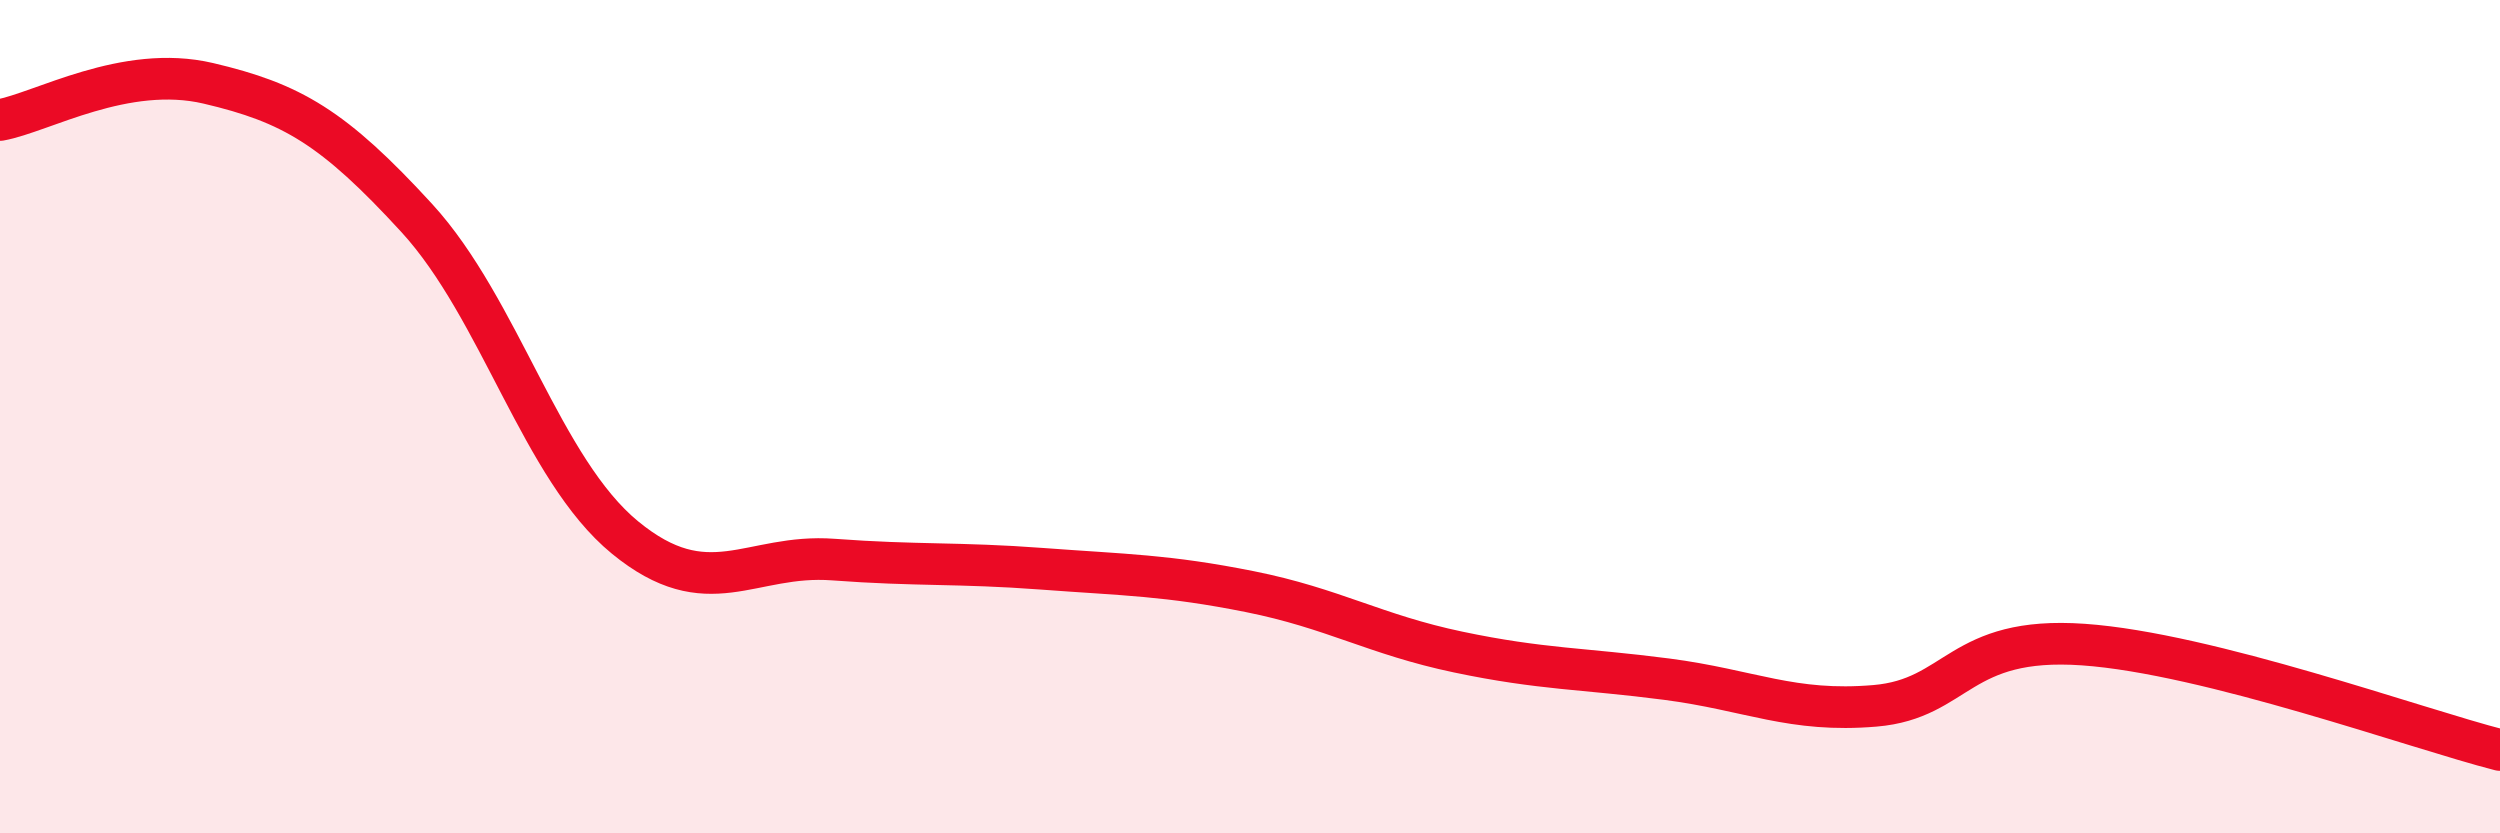
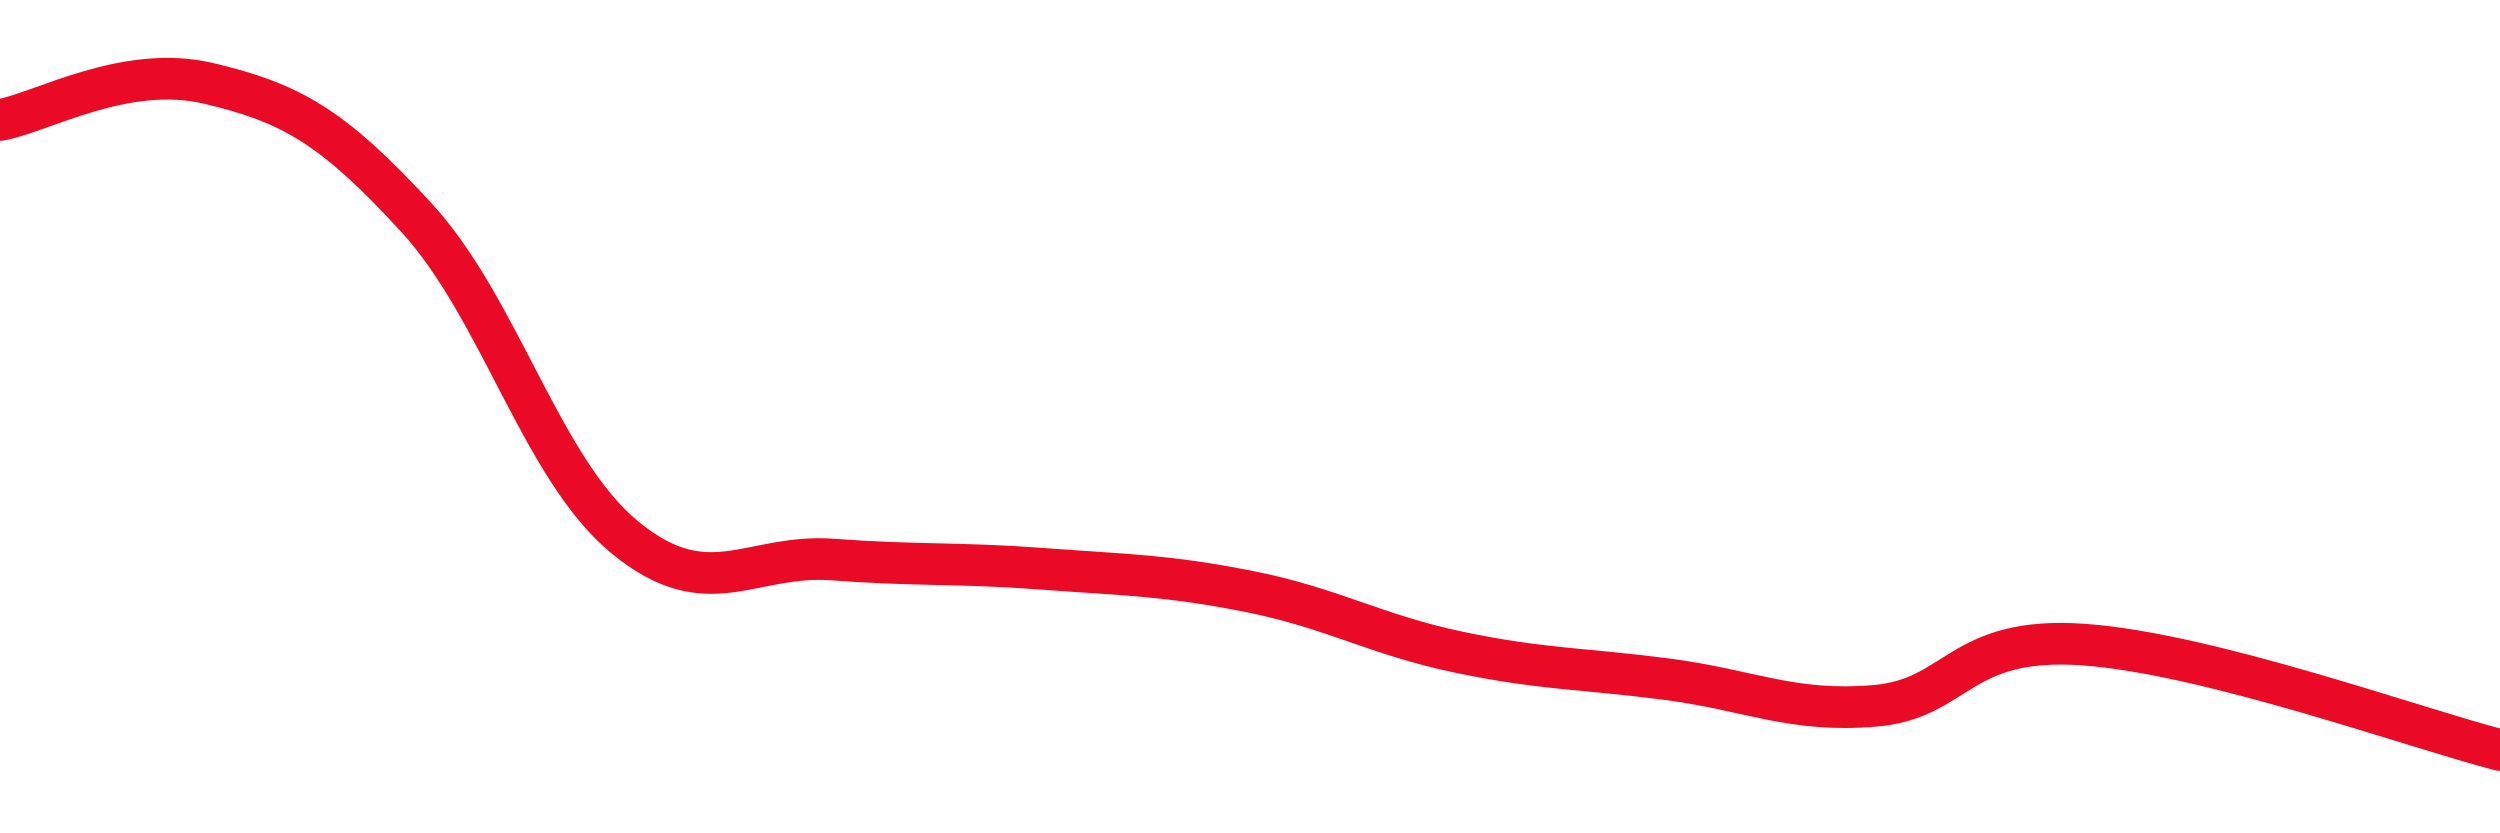
<svg xmlns="http://www.w3.org/2000/svg" width="60" height="20" viewBox="0 0 60 20">
-   <path d="M 0,2.88 C 1,2.7 3,1.53 5,2 C 7,2.47 8,3.05 10,5.23 C 12,7.41 13,11.26 15,12.9 C 17,14.54 18,13.28 20,13.43 C 22,13.58 23,13.5 25,13.65 C 27,13.8 28,13.8 30,14.2 C 32,14.6 33,15.23 35,15.65 C 37,16.07 38,16.04 40,16.3 C 42,16.56 43,17.11 45,16.94 C 47,16.77 47,15.26 50,15.47 C 53,15.68 58,17.49 60,18L60 20L0 20Z" fill="#EB0A25" opacity="0.1" stroke-linecap="round" stroke-linejoin="round" />
  <path d="M 0,2.88 C 1,2.7 3,1.53 5,2 C 7,2.47 8,3.05 10,5.23 C 12,7.41 13,11.26 15,12.9 C 17,14.54 18,13.28 20,13.43 C 22,13.58 23,13.5 25,13.65 C 27,13.8 28,13.8 30,14.2 C 32,14.6 33,15.23 35,15.65 C 37,16.07 38,16.04 40,16.3 C 42,16.56 43,17.11 45,16.94 C 47,16.77 47,15.26 50,15.47 C 53,15.68 58,17.49 60,18" stroke="#EB0A25" stroke-width="1" fill="none" stroke-linecap="round" stroke-linejoin="round" />
</svg>